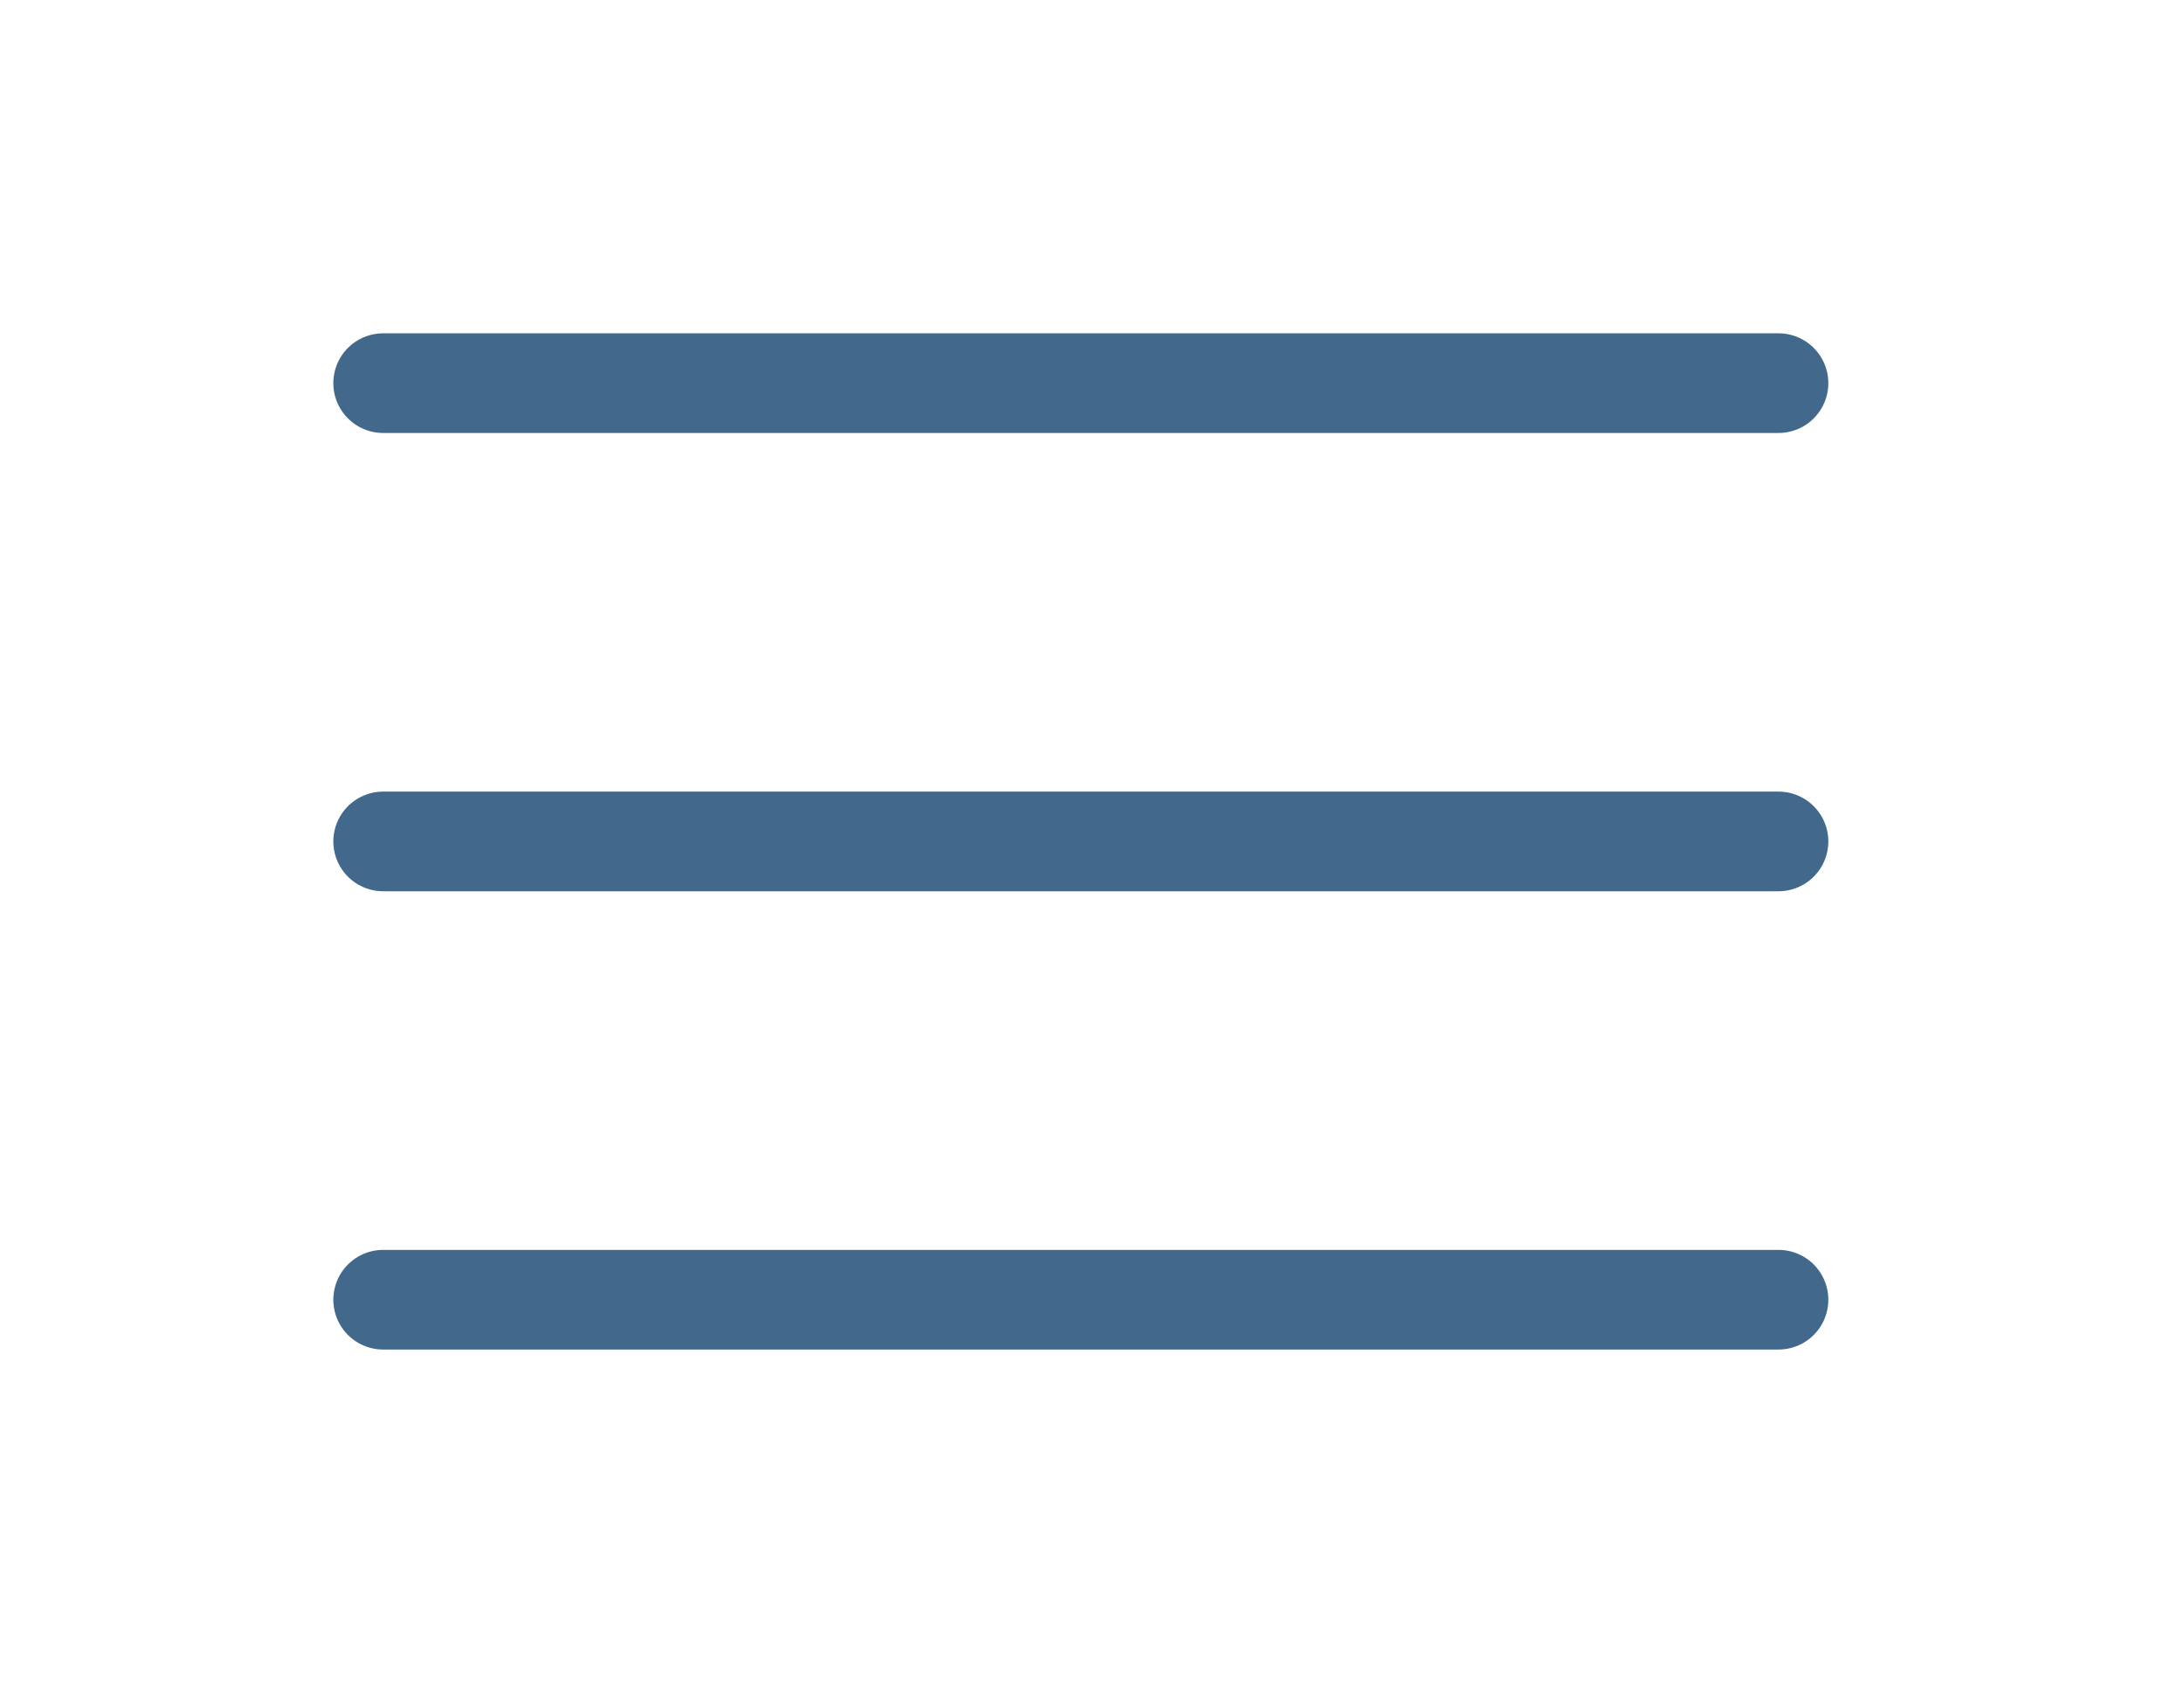
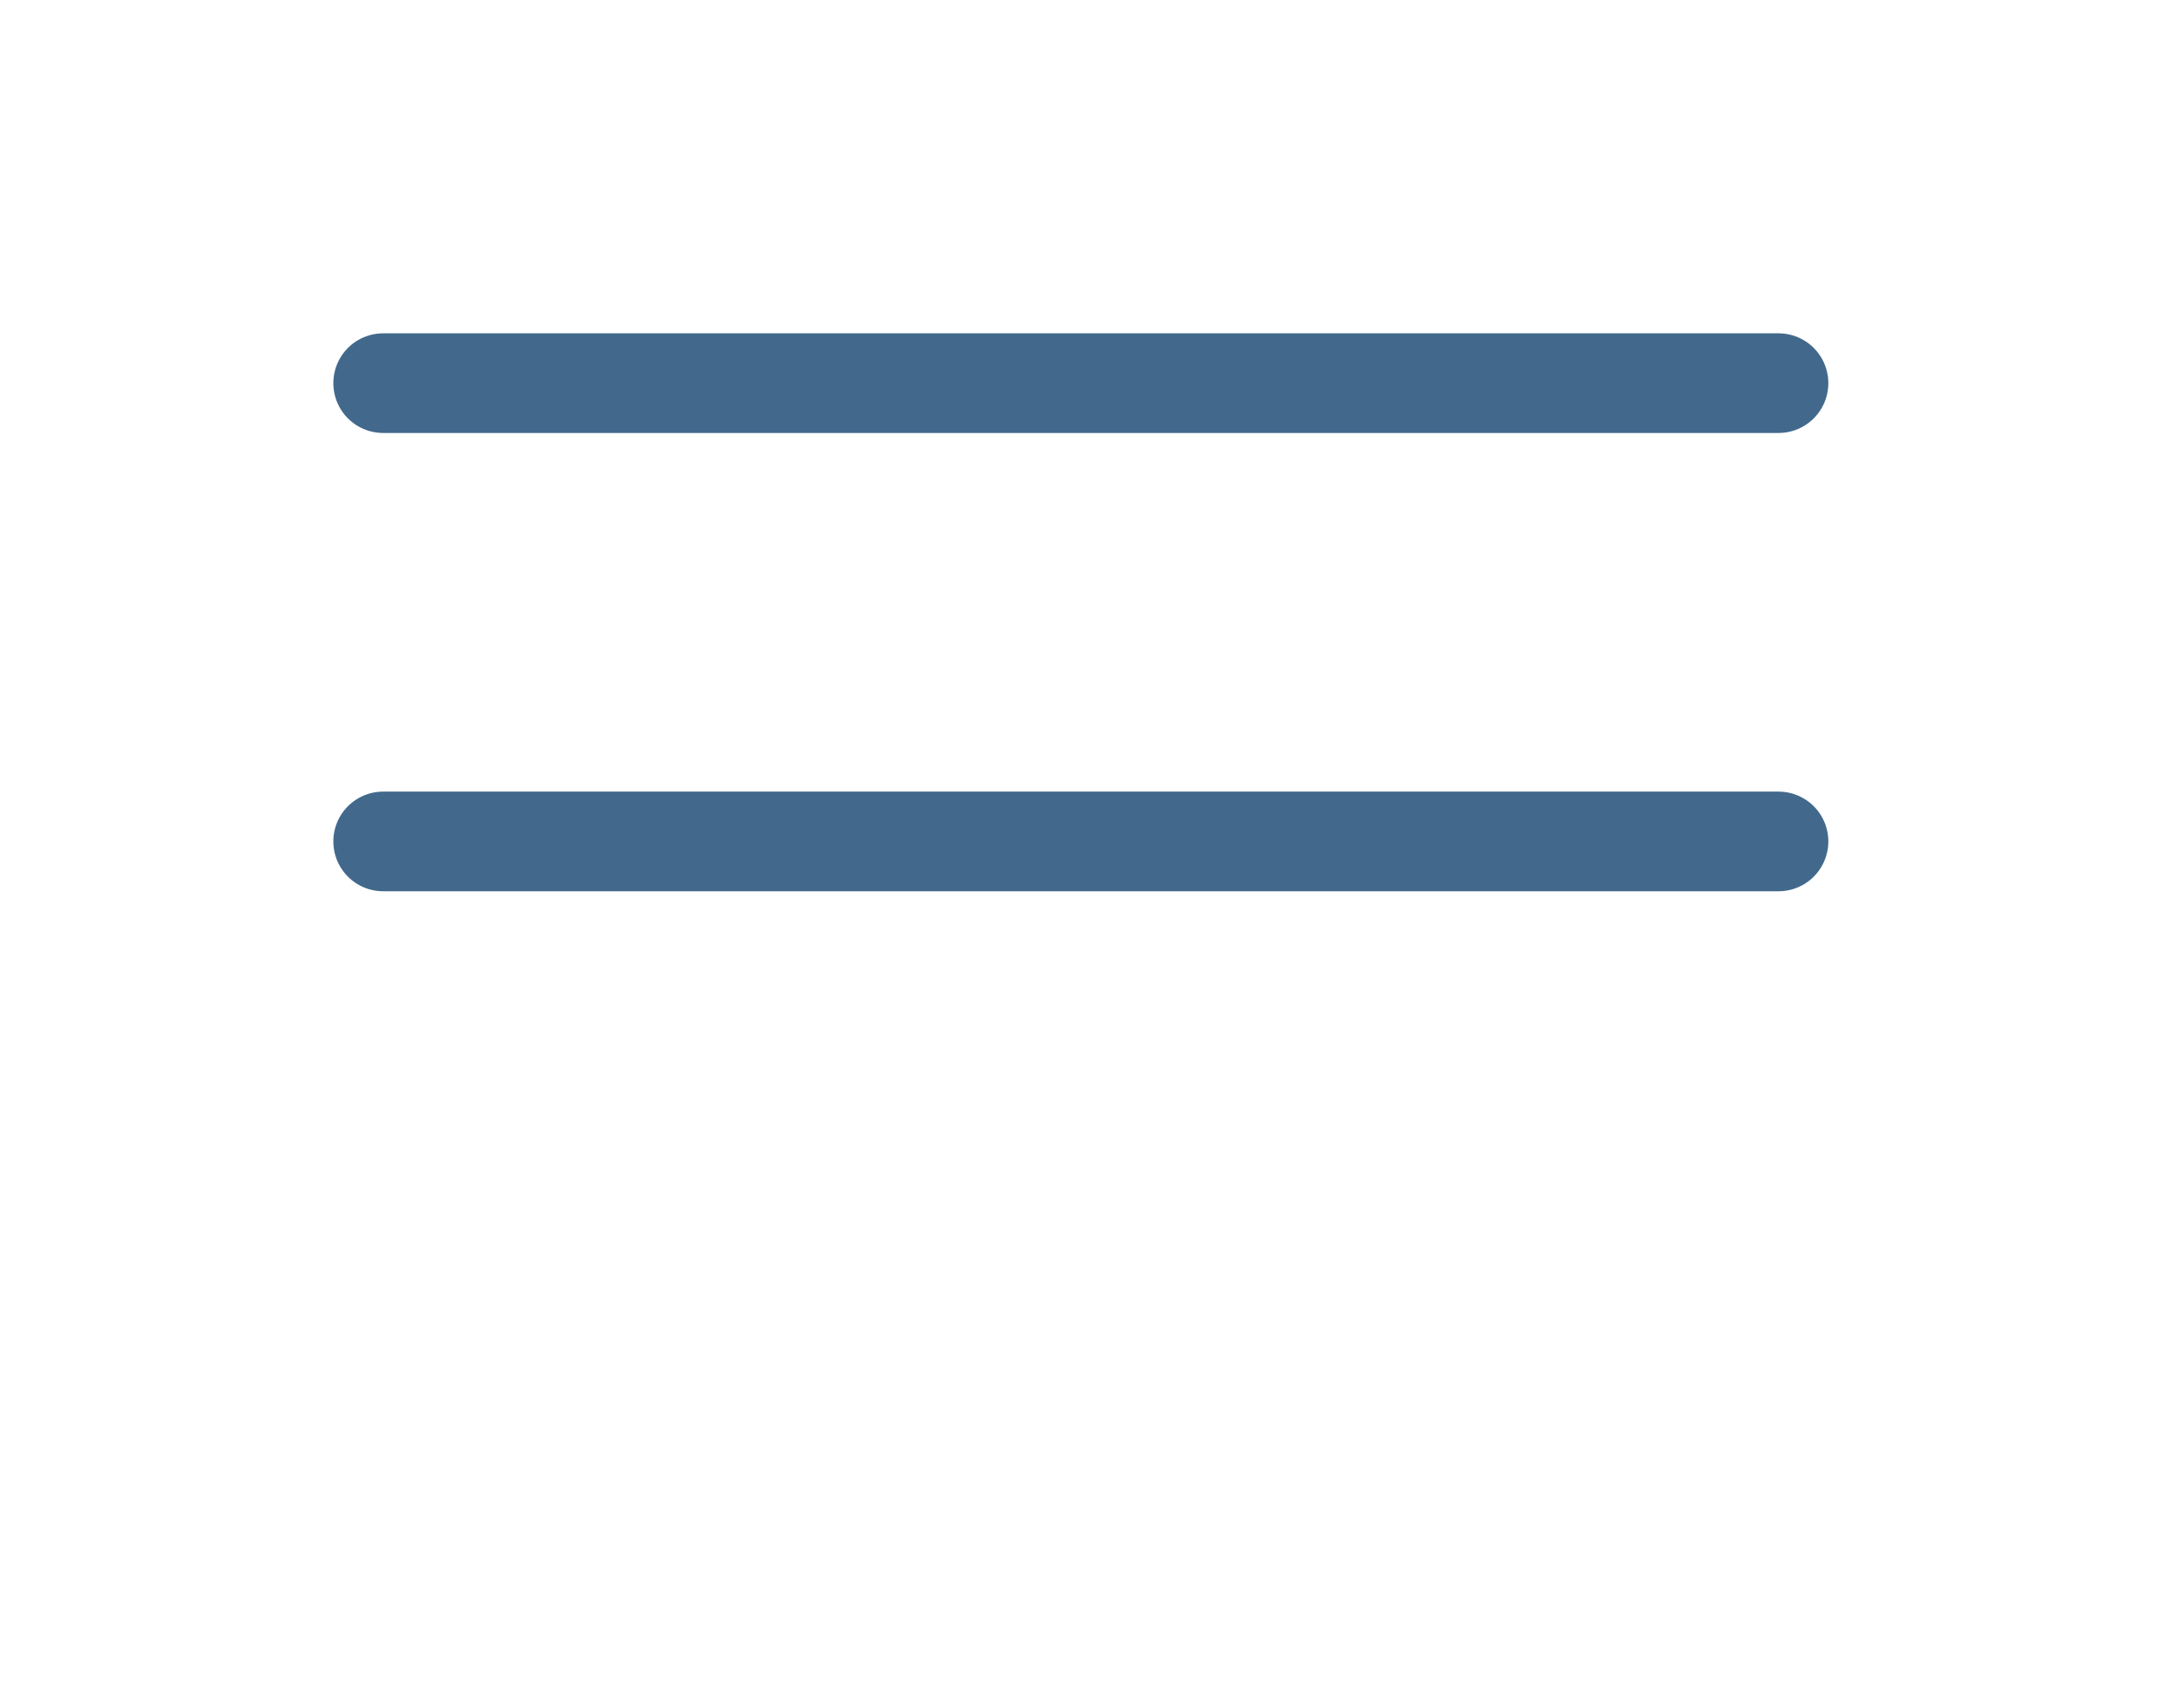
<svg xmlns="http://www.w3.org/2000/svg" width="57" height="44" viewBox="0 0 57 44" fill="none">
-   <path d="M46.417 10H10M46.417 21.961H10M46.417 33.922H10" stroke="#42698C" stroke-width="2.601" stroke-linecap="round" stroke-linejoin="round" />
+   <path d="M46.417 10H10M46.417 21.961H10M46.417 33.922" stroke="#42698C" stroke-width="2.601" stroke-linecap="round" stroke-linejoin="round" />
</svg>